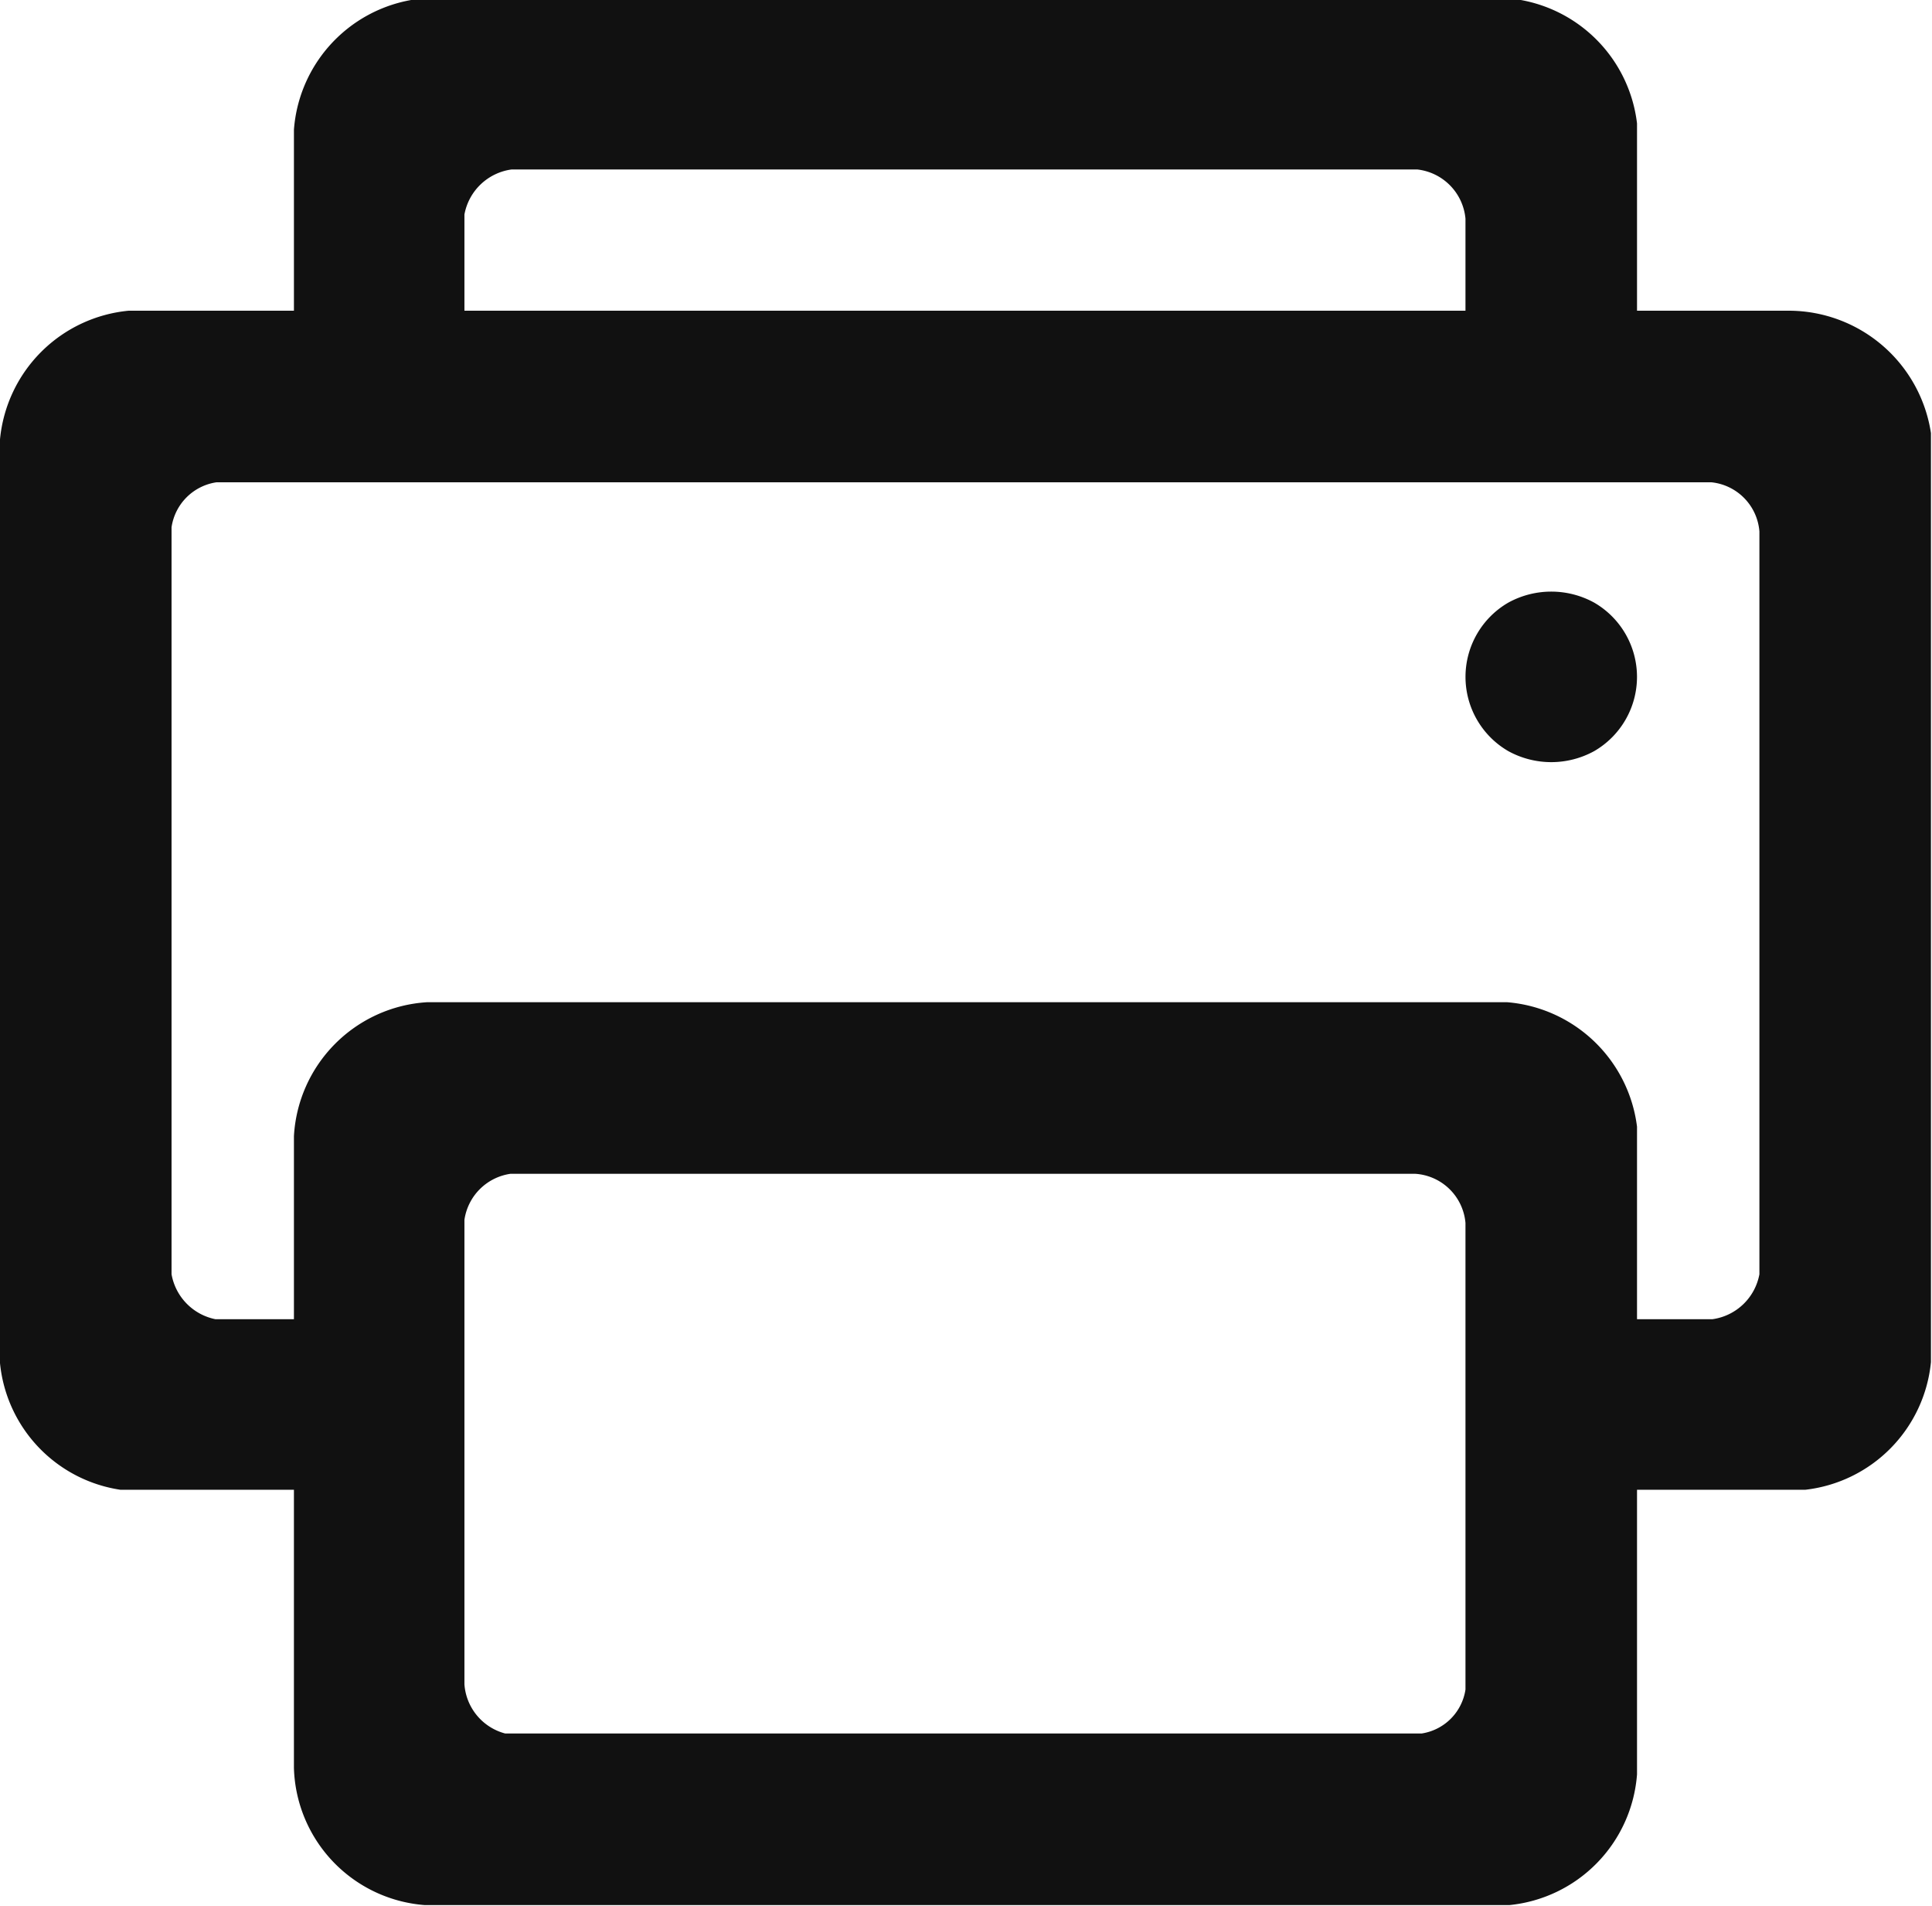
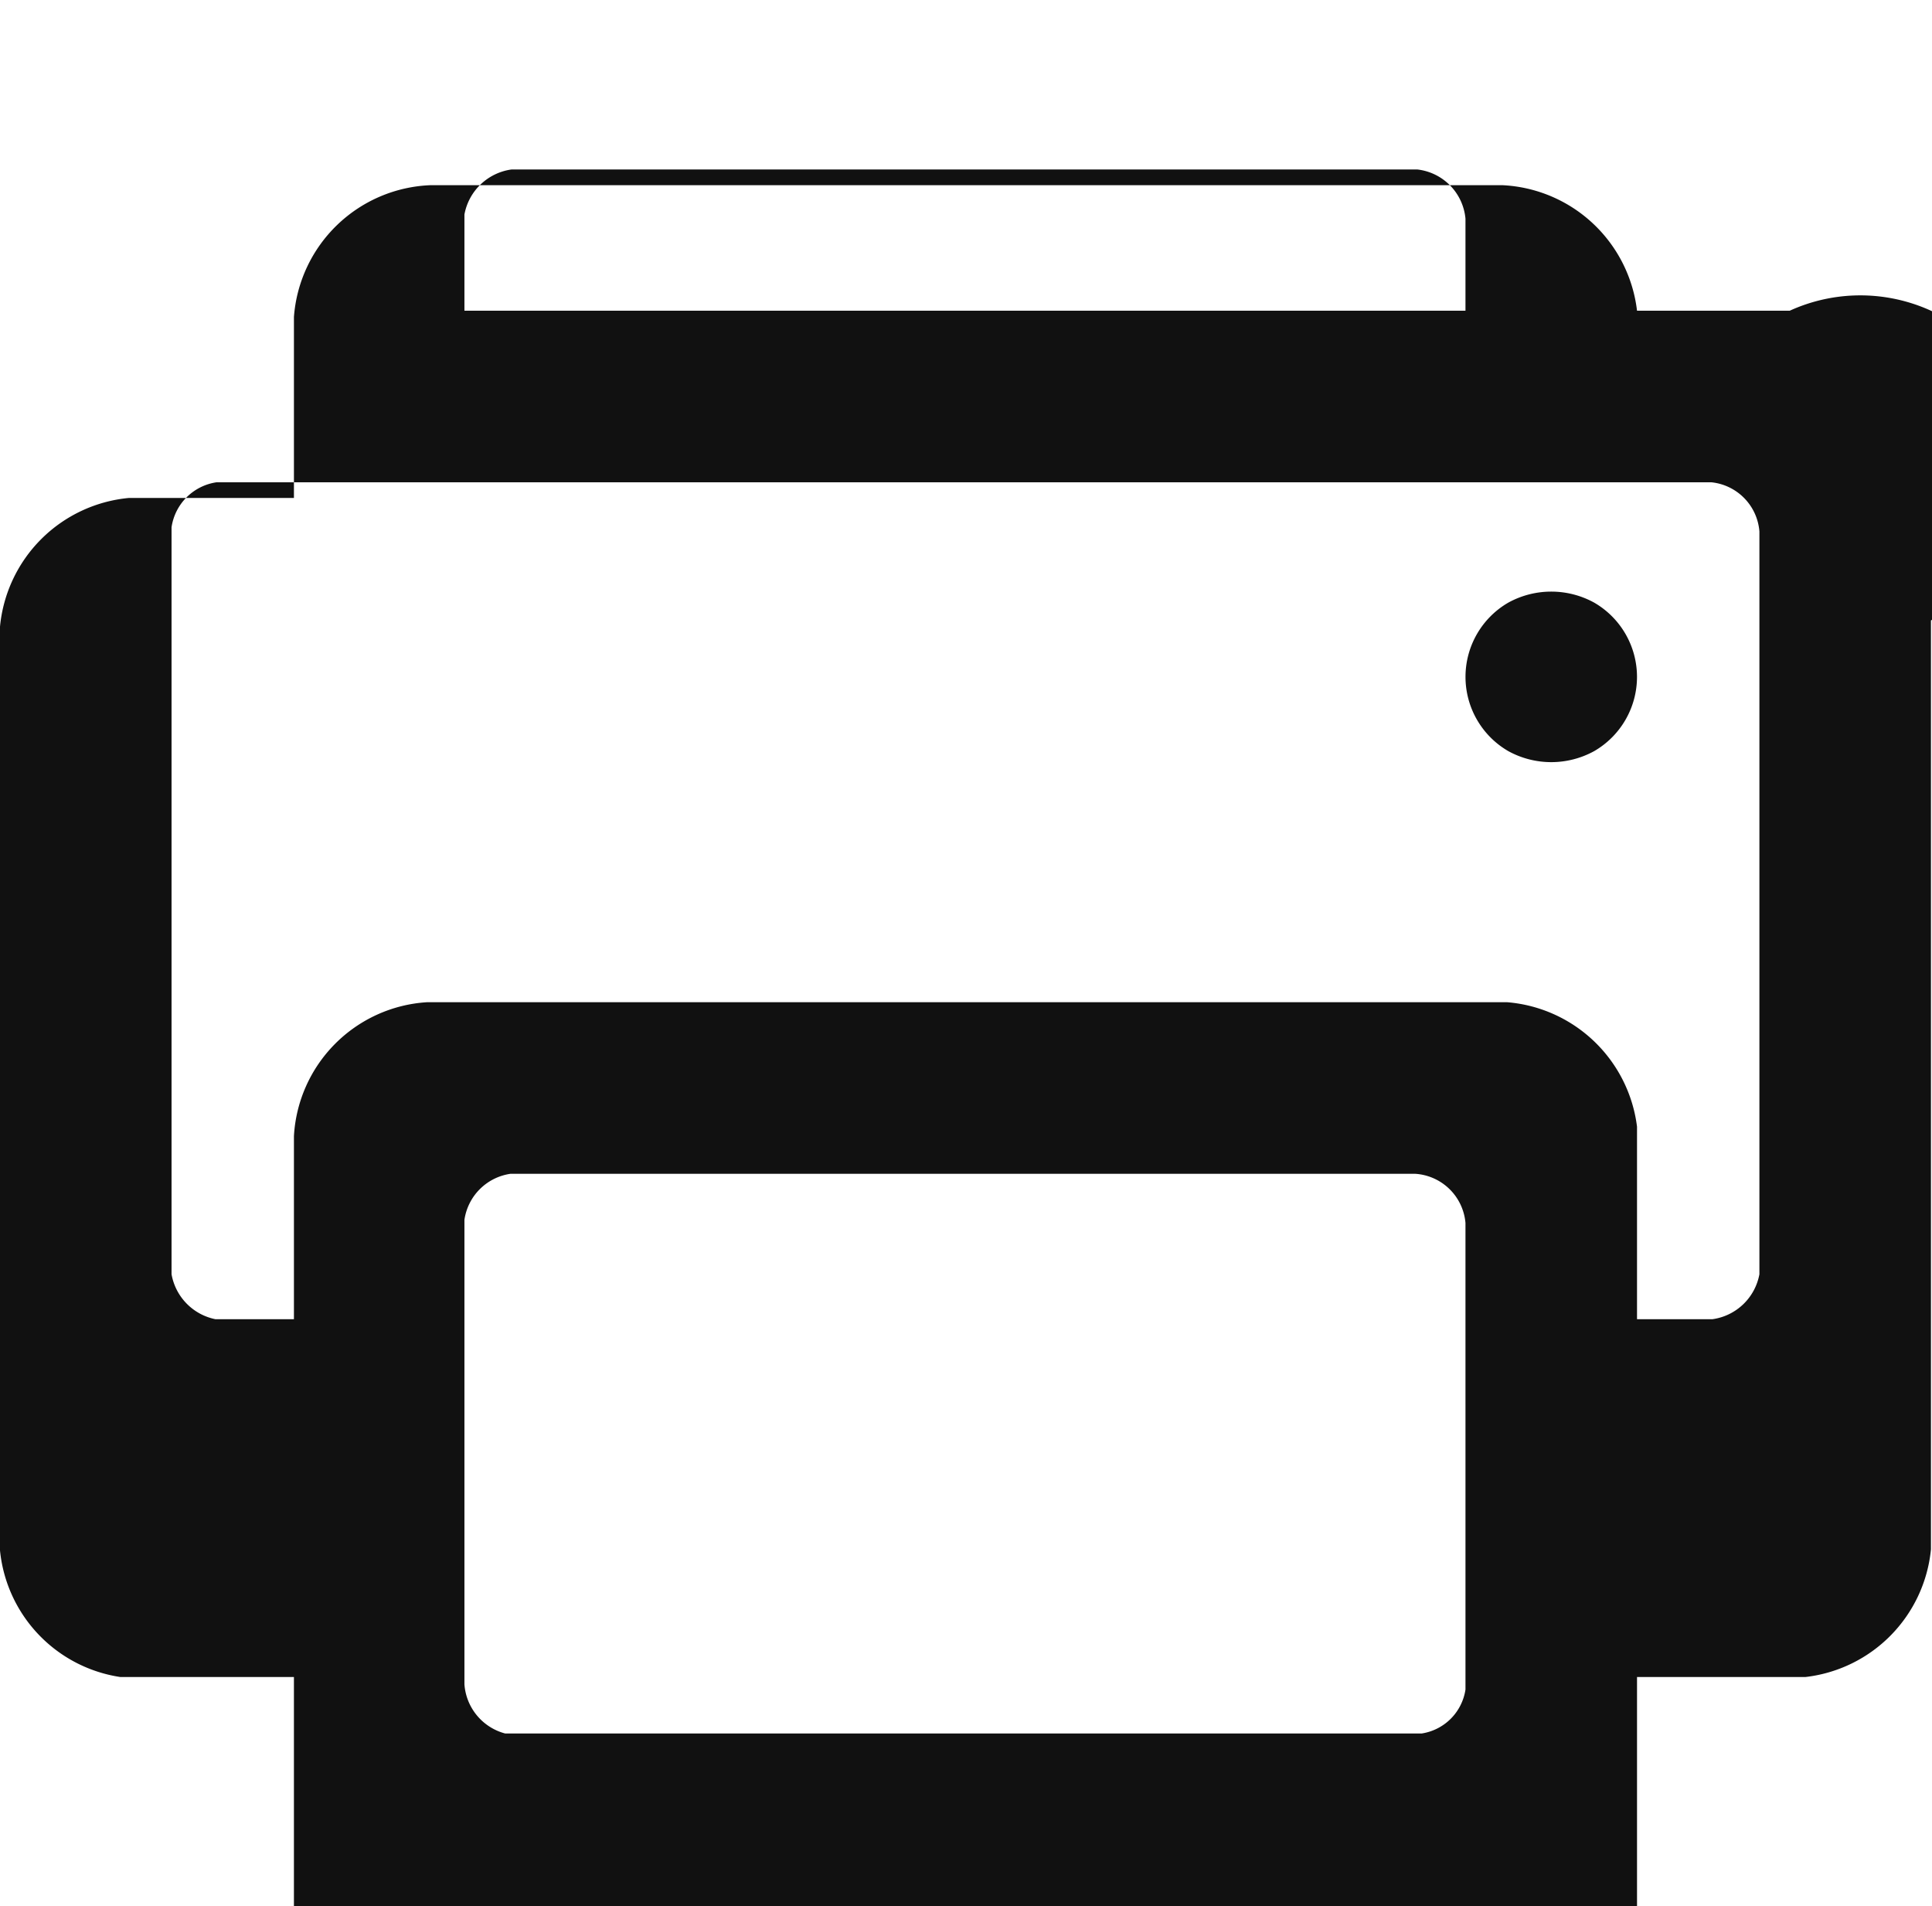
<svg xmlns="http://www.w3.org/2000/svg" width="18.47" height="18.22" viewBox="0 0 18.47 18.22">
  <defs>
    <style>
      .cls-1 {
        fill: #111;
        fill-rule: evenodd;
      }
    </style>
  </defs>
-   <path id="emvicnimw5" class="cls-1" d="M1207.77,2410.98a0.853,0.853,0,0,0-.82,0,0.82,0.82,0,0,0,0,1.42,0.853,0.853,0,0,0,.82,0A0.82,0.82,0,0,0,1207.77,2410.98Zm1.87-2.79h-1.46v-1.79a1.361,1.361,0,0,0-1.29-1.2h-10.24a1.362,1.362,0,0,0-1.31,1.26v1.73h-1.58a1.365,1.365,0,0,0-1.23,1.23v8.83a1.359,1.359,0,0,0,1.15,1.21h1.66v2.66a1.354,1.354,0,0,0,1.25,1.31h10.37a1.358,1.358,0,0,0,1.22-1.25v-2.72h1.61a1.362,1.362,0,0,0,1.2-1.22v-8.88A1.376,1.376,0,0,0,1209.64,2408.19Zm-12.67-.92a0.531,0.531,0,0,1,.45-0.43h8.66a0.521,0.521,0,0,1,.46.47v0.88h-9.57v-0.92Zm9.57,11.37v2.73a0.5,0.5,0,0,1-.42.42h-8.76a0.525,0.525,0,0,1-.39-0.47v0.47h0v-4.91a0.52,0.52,0,0,1,.44-0.44h8.65a0.515,0.515,0,0,1,.48.47v1.73Zm2.81-1.24a0.531,0.531,0,0,1-.45.43h-0.72v-1.84a1.363,1.363,0,0,0-1.24-1.19h-10.33a1.359,1.359,0,0,0-1.27,1.28v1.75h-0.75a0.533,0.533,0,0,1-.42-0.43v-7.14a0.509,0.509,0,0,1,.43-0.43h14.29a0.513,0.513,0,0,1,.46.47v7.1Z" transform="translate(-1192.53 -2405.22)" />
+   <path id="emvicnimw5" class="cls-1" d="M1207.77,2410.98a0.853,0.853,0,0,0-.82,0,0.82,0.82,0,0,0,0,1.42,0.853,0.853,0,0,0,.82,0A0.82,0.82,0,0,0,1207.77,2410.98Zm1.87-2.79h-1.46a1.361,1.361,0,0,0-1.29-1.2h-10.24a1.362,1.362,0,0,0-1.31,1.26v1.73h-1.58a1.365,1.365,0,0,0-1.23,1.23v8.83a1.359,1.359,0,0,0,1.15,1.21h1.66v2.66a1.354,1.354,0,0,0,1.25,1.31h10.37a1.358,1.358,0,0,0,1.22-1.25v-2.72h1.61a1.362,1.362,0,0,0,1.2-1.22v-8.88A1.376,1.376,0,0,0,1209.64,2408.19Zm-12.67-.92a0.531,0.531,0,0,1,.45-0.43h8.66a0.521,0.521,0,0,1,.46.47v0.88h-9.57v-0.92Zm9.57,11.37v2.73a0.5,0.5,0,0,1-.42.42h-8.76a0.525,0.525,0,0,1-.39-0.47v0.47h0v-4.91a0.52,0.52,0,0,1,.44-0.44h8.65a0.515,0.515,0,0,1,.48.47v1.73Zm2.81-1.24a0.531,0.531,0,0,1-.45.43h-0.72v-1.84a1.363,1.363,0,0,0-1.24-1.19h-10.33a1.359,1.359,0,0,0-1.27,1.28v1.75h-0.75a0.533,0.533,0,0,1-.42-0.43v-7.14a0.509,0.509,0,0,1,.43-0.43h14.29a0.513,0.513,0,0,1,.46.47v7.1Z" transform="translate(-1192.53 -2405.22)" />
</svg>